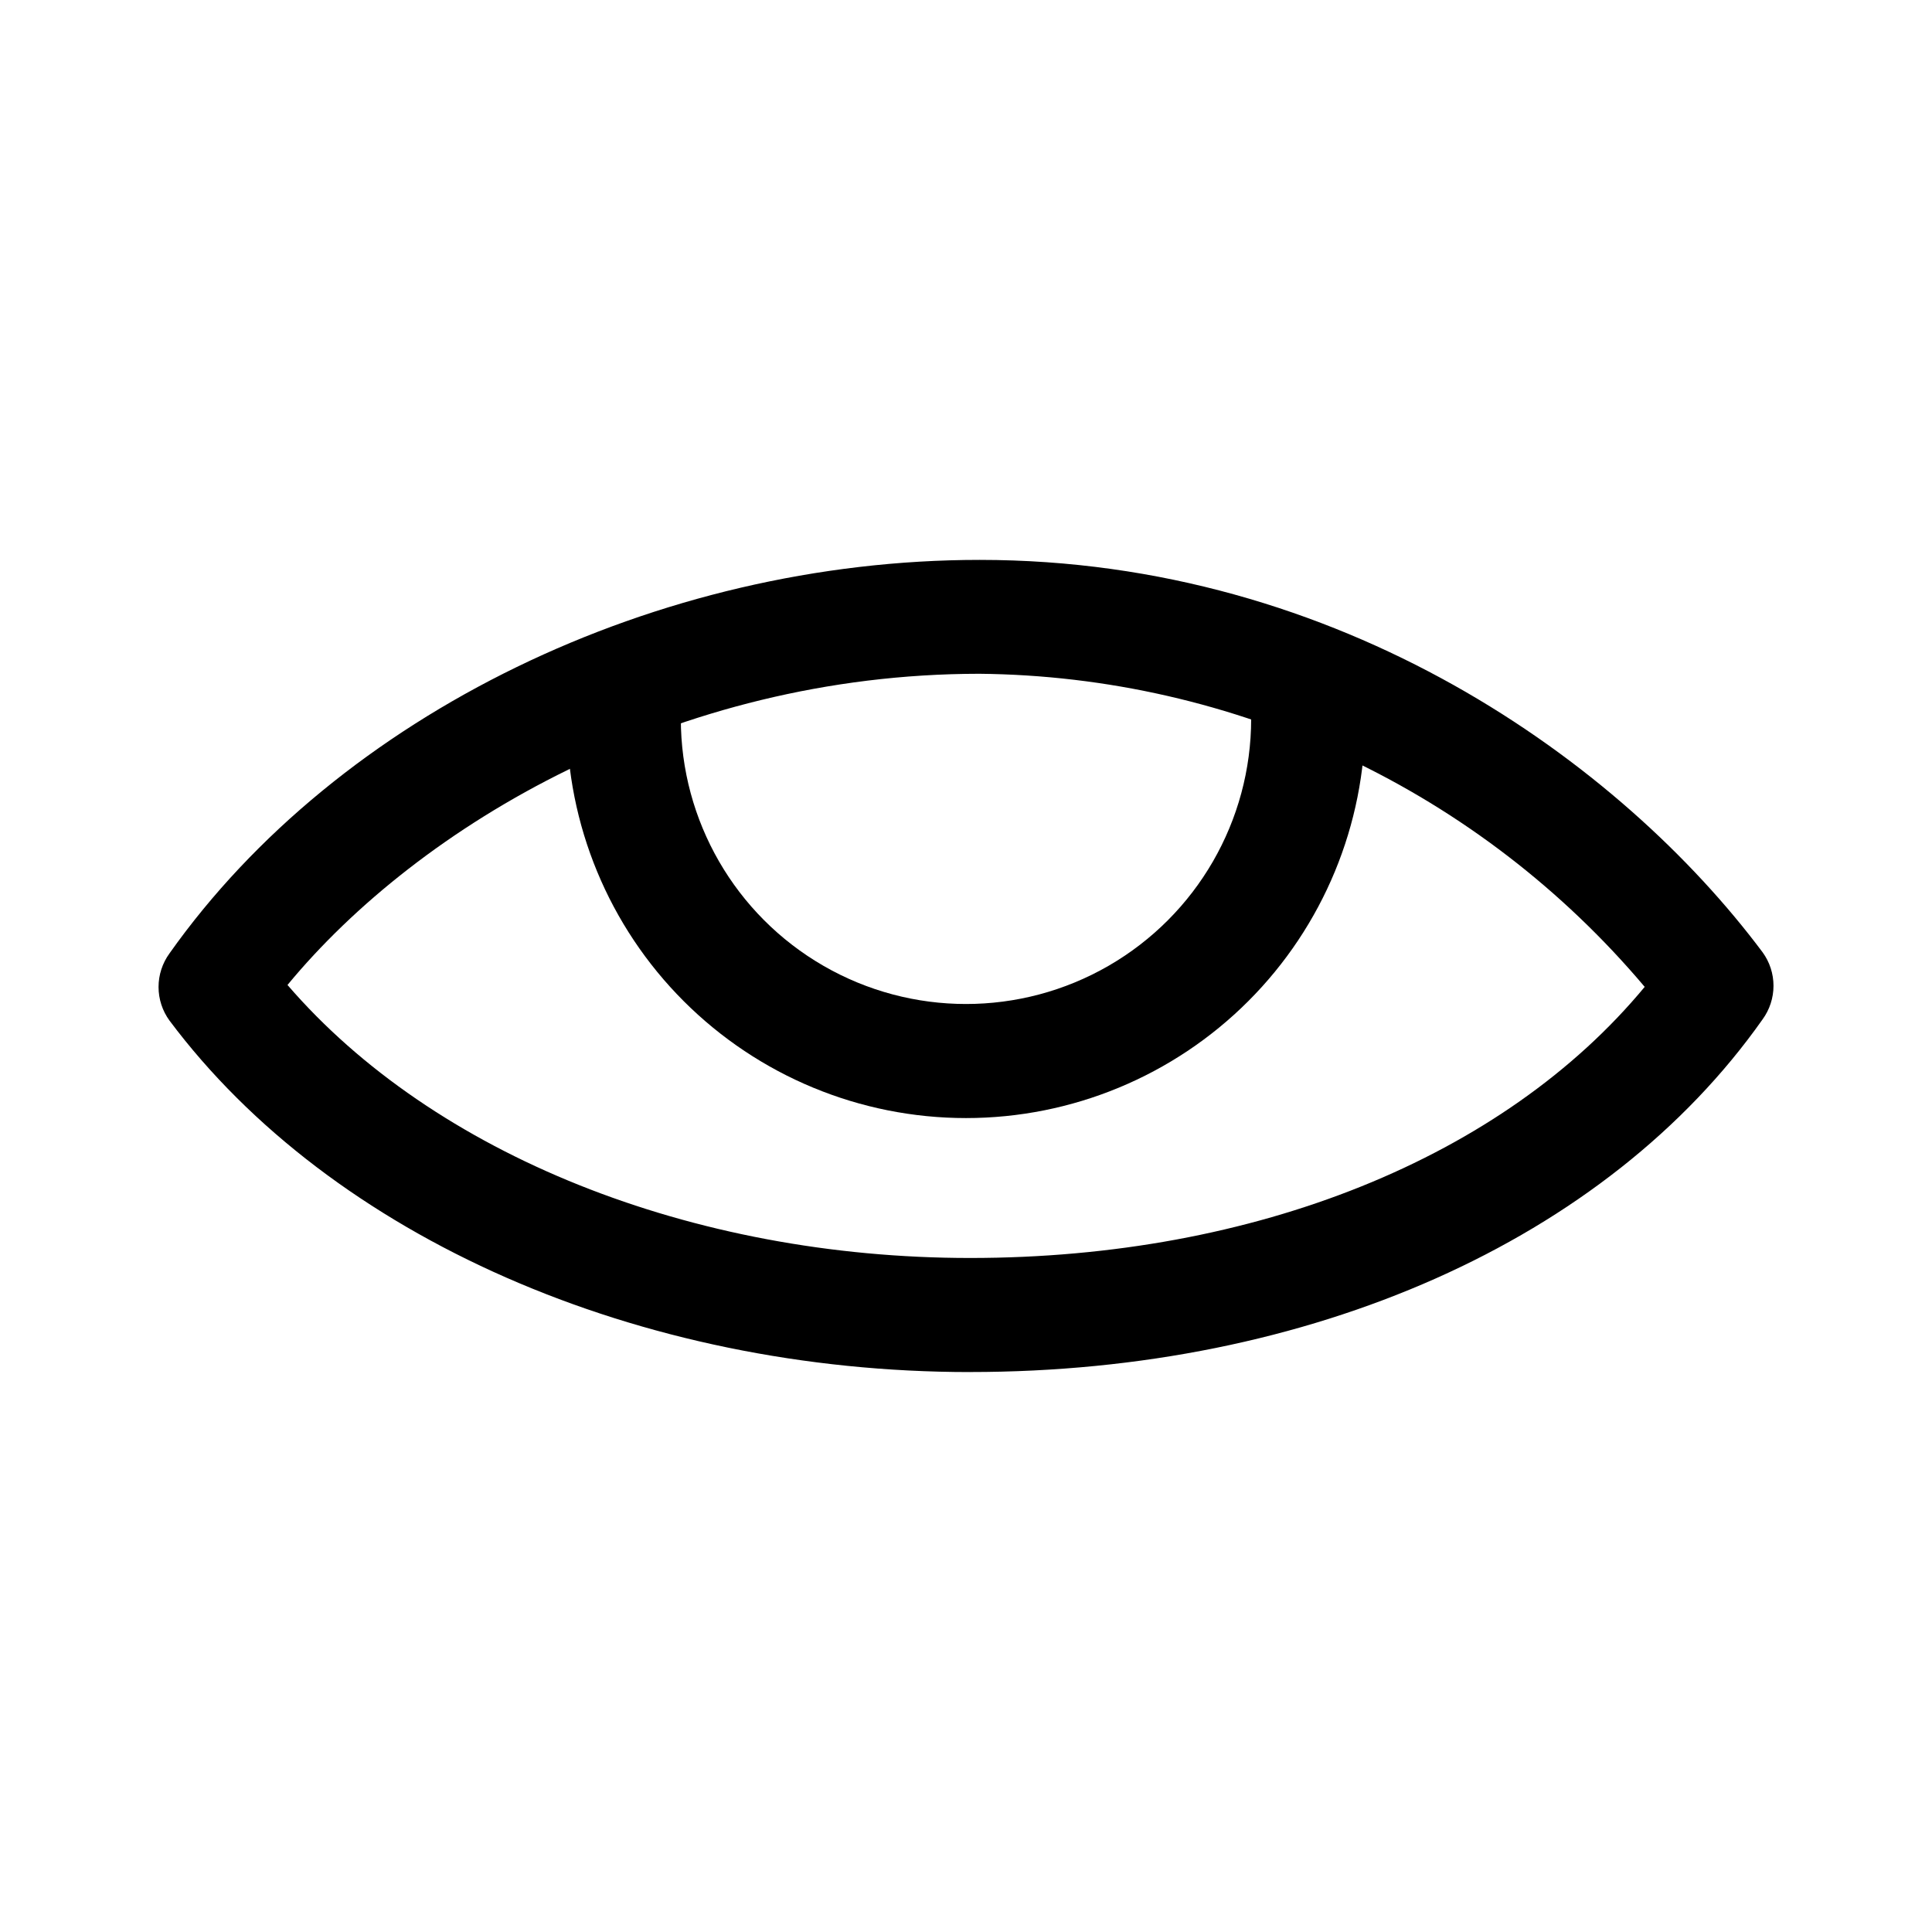
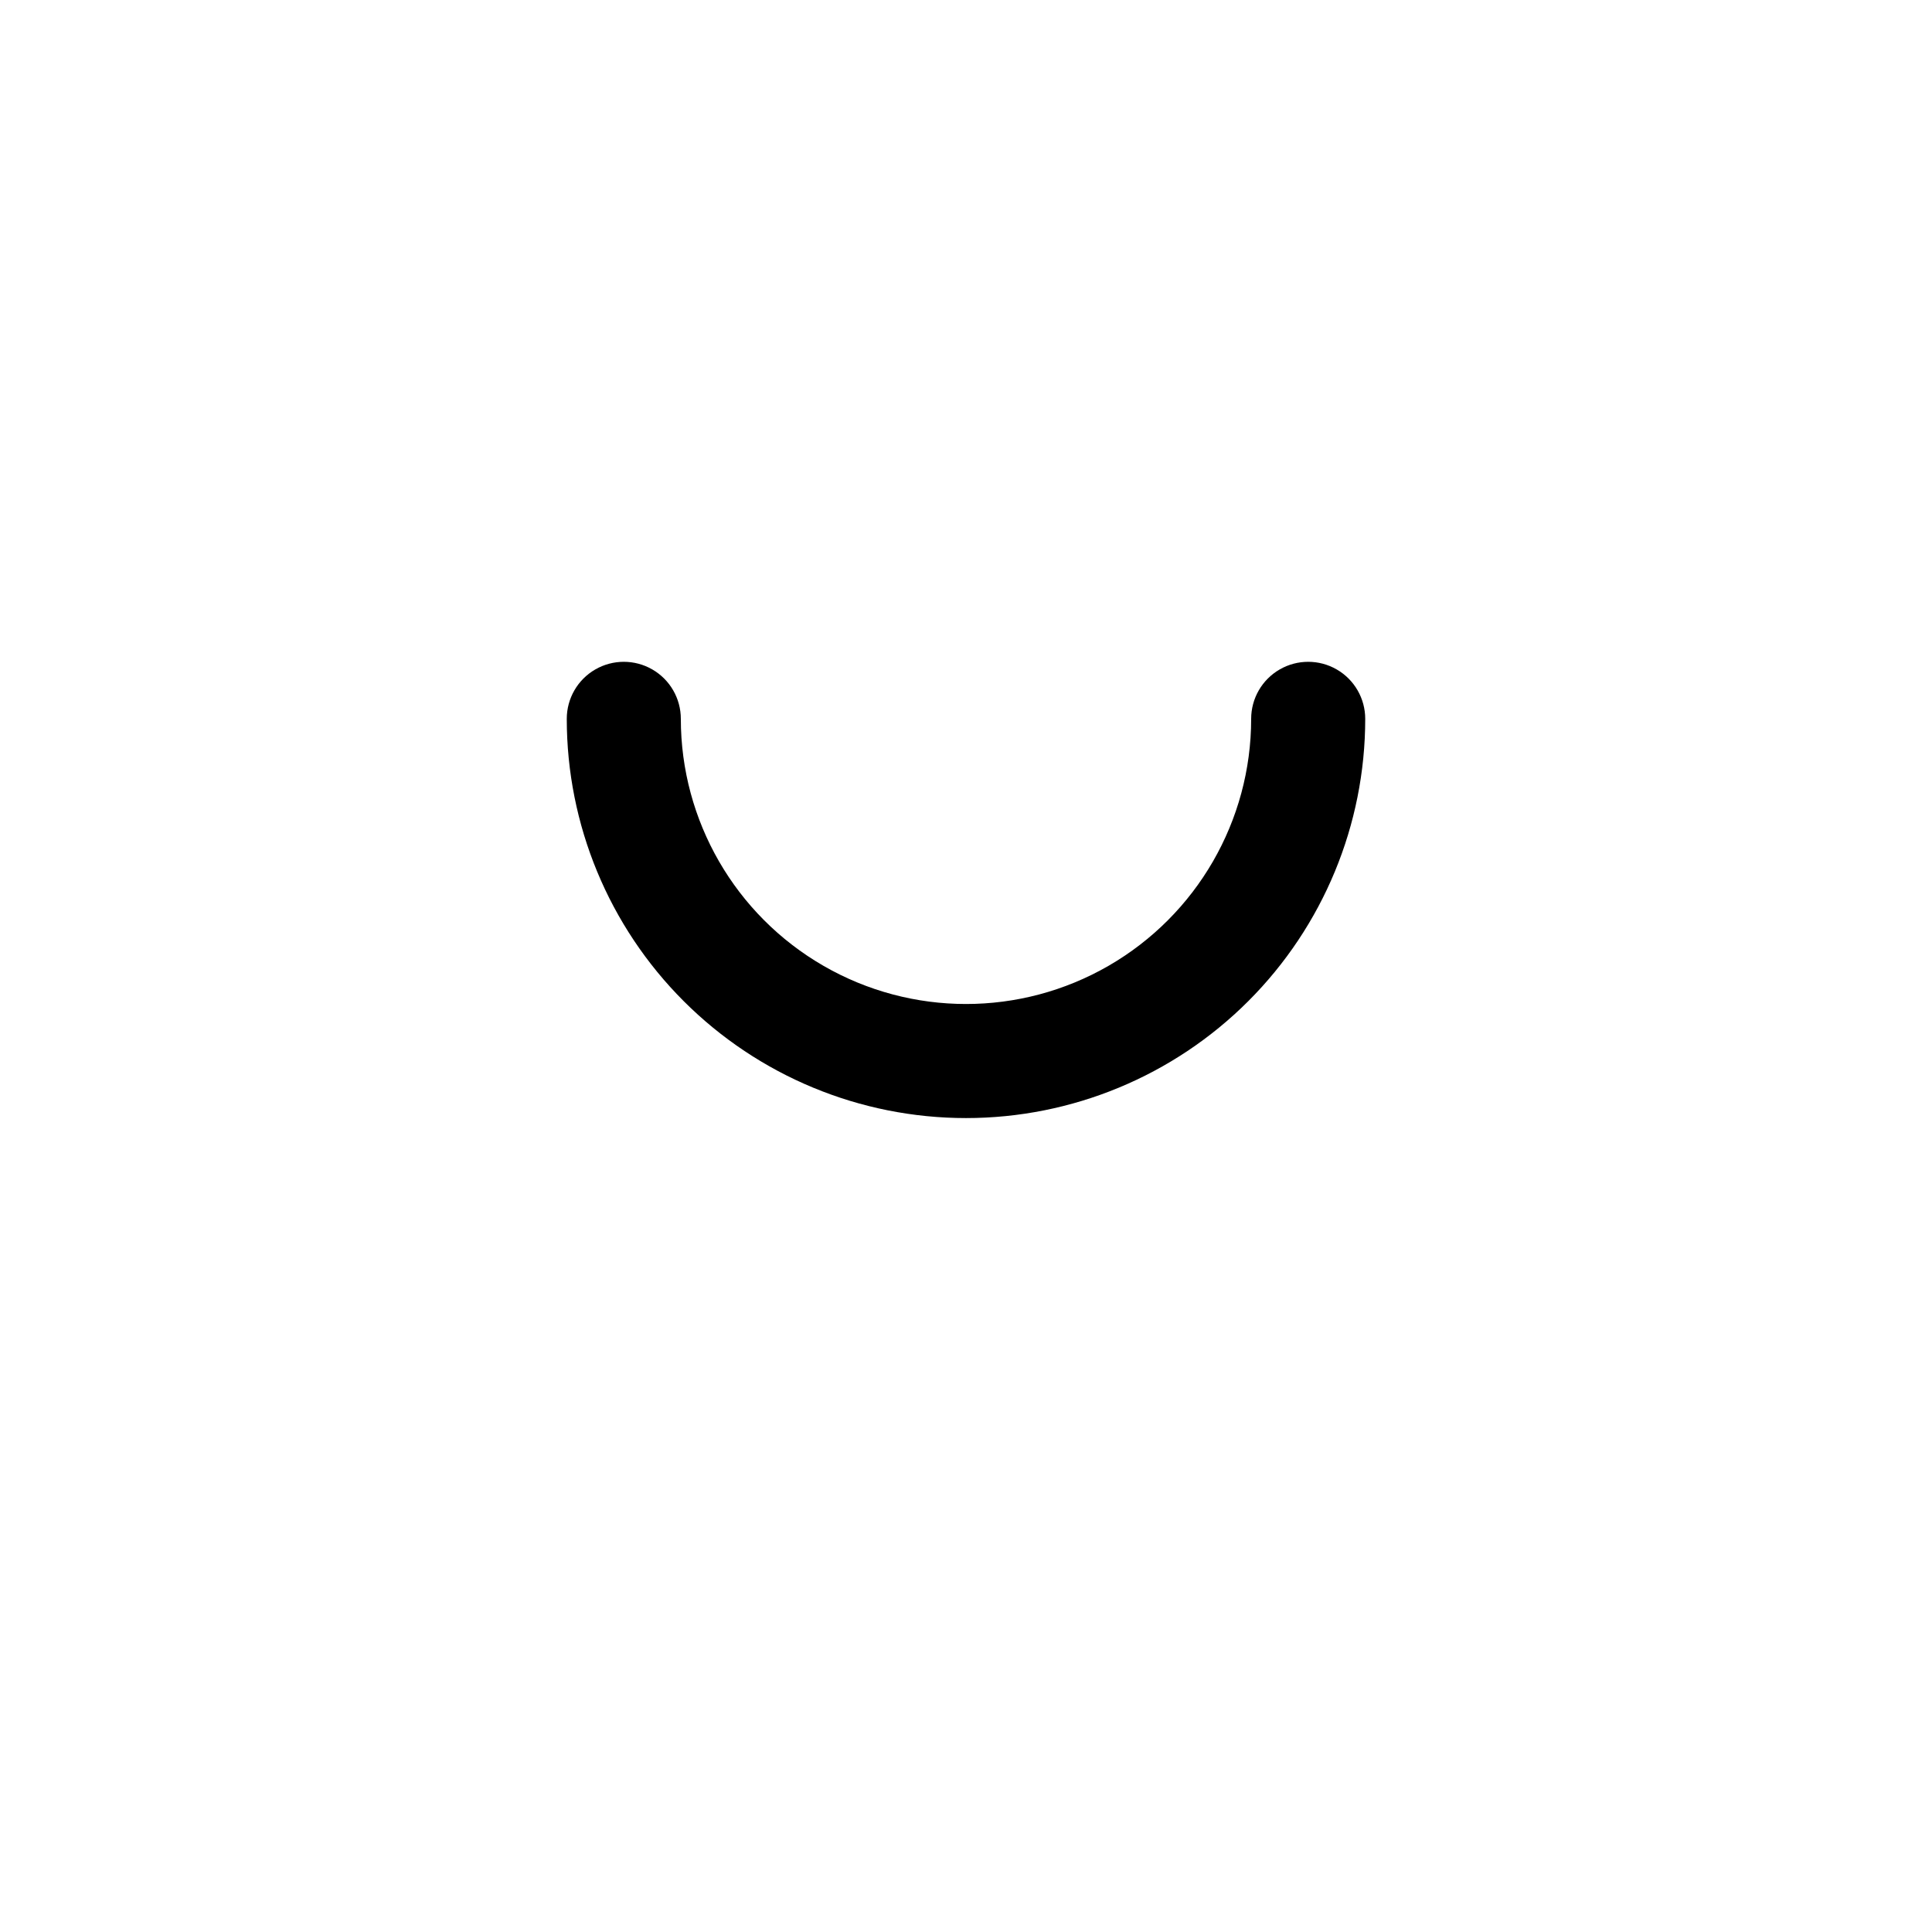
<svg xmlns="http://www.w3.org/2000/svg" fill="#000000" width="800px" height="800px" version="1.1" viewBox="144 144 512 512">
  <g>
-     <path d="m401.11 507.61c-87.914 0-169.23-35.719-212.2-93.156-1.879-2.582-2.894-5.695-2.894-8.891 0-3.195 1.016-6.309 2.894-8.895 44.84-63.379 129.07-104.29 214.72-104.29 95.723 0 169.88 53.707 207.47 103.98 1.883 2.582 2.894 5.695 2.894 8.891 0 3.195-1.012 6.309-2.894 8.895-41.262 58.543-119.86 93.457-209.99 93.457zm-180.92-102.58c38.746 44.941 107.06 72.348 180.92 72.348 75.57 0 141.32-26.652 178.75-71.844h0.004c-21.684-25.711-48.668-46.438-79.102-60.758-30.434-14.32-63.598-21.898-97.234-22.219-80.809 0.051-148.42 40.152-183.34 82.473z" />
    <path d="m400 440.3c-28.062 0-54.973-11.148-74.812-30.988-19.844-19.844-30.988-46.754-30.988-74.812 0-5.402 2.879-10.391 7.555-13.09 4.68-2.699 10.441-2.699 15.117 0 4.676 2.699 7.555 7.688 7.555 13.09 0 27 14.406 51.945 37.785 65.445 23.383 13.5 52.191 13.5 75.574 0 23.383-13.5 37.785-38.445 37.785-65.445 0-5.402 2.879-10.391 7.559-13.09 4.676-2.699 10.438-2.699 15.113 0 4.676 2.699 7.555 7.688 7.555 13.09 0 28.059-11.145 54.969-30.988 74.812-19.84 19.84-46.75 30.988-74.809 30.988z" />
  </g>
</svg>